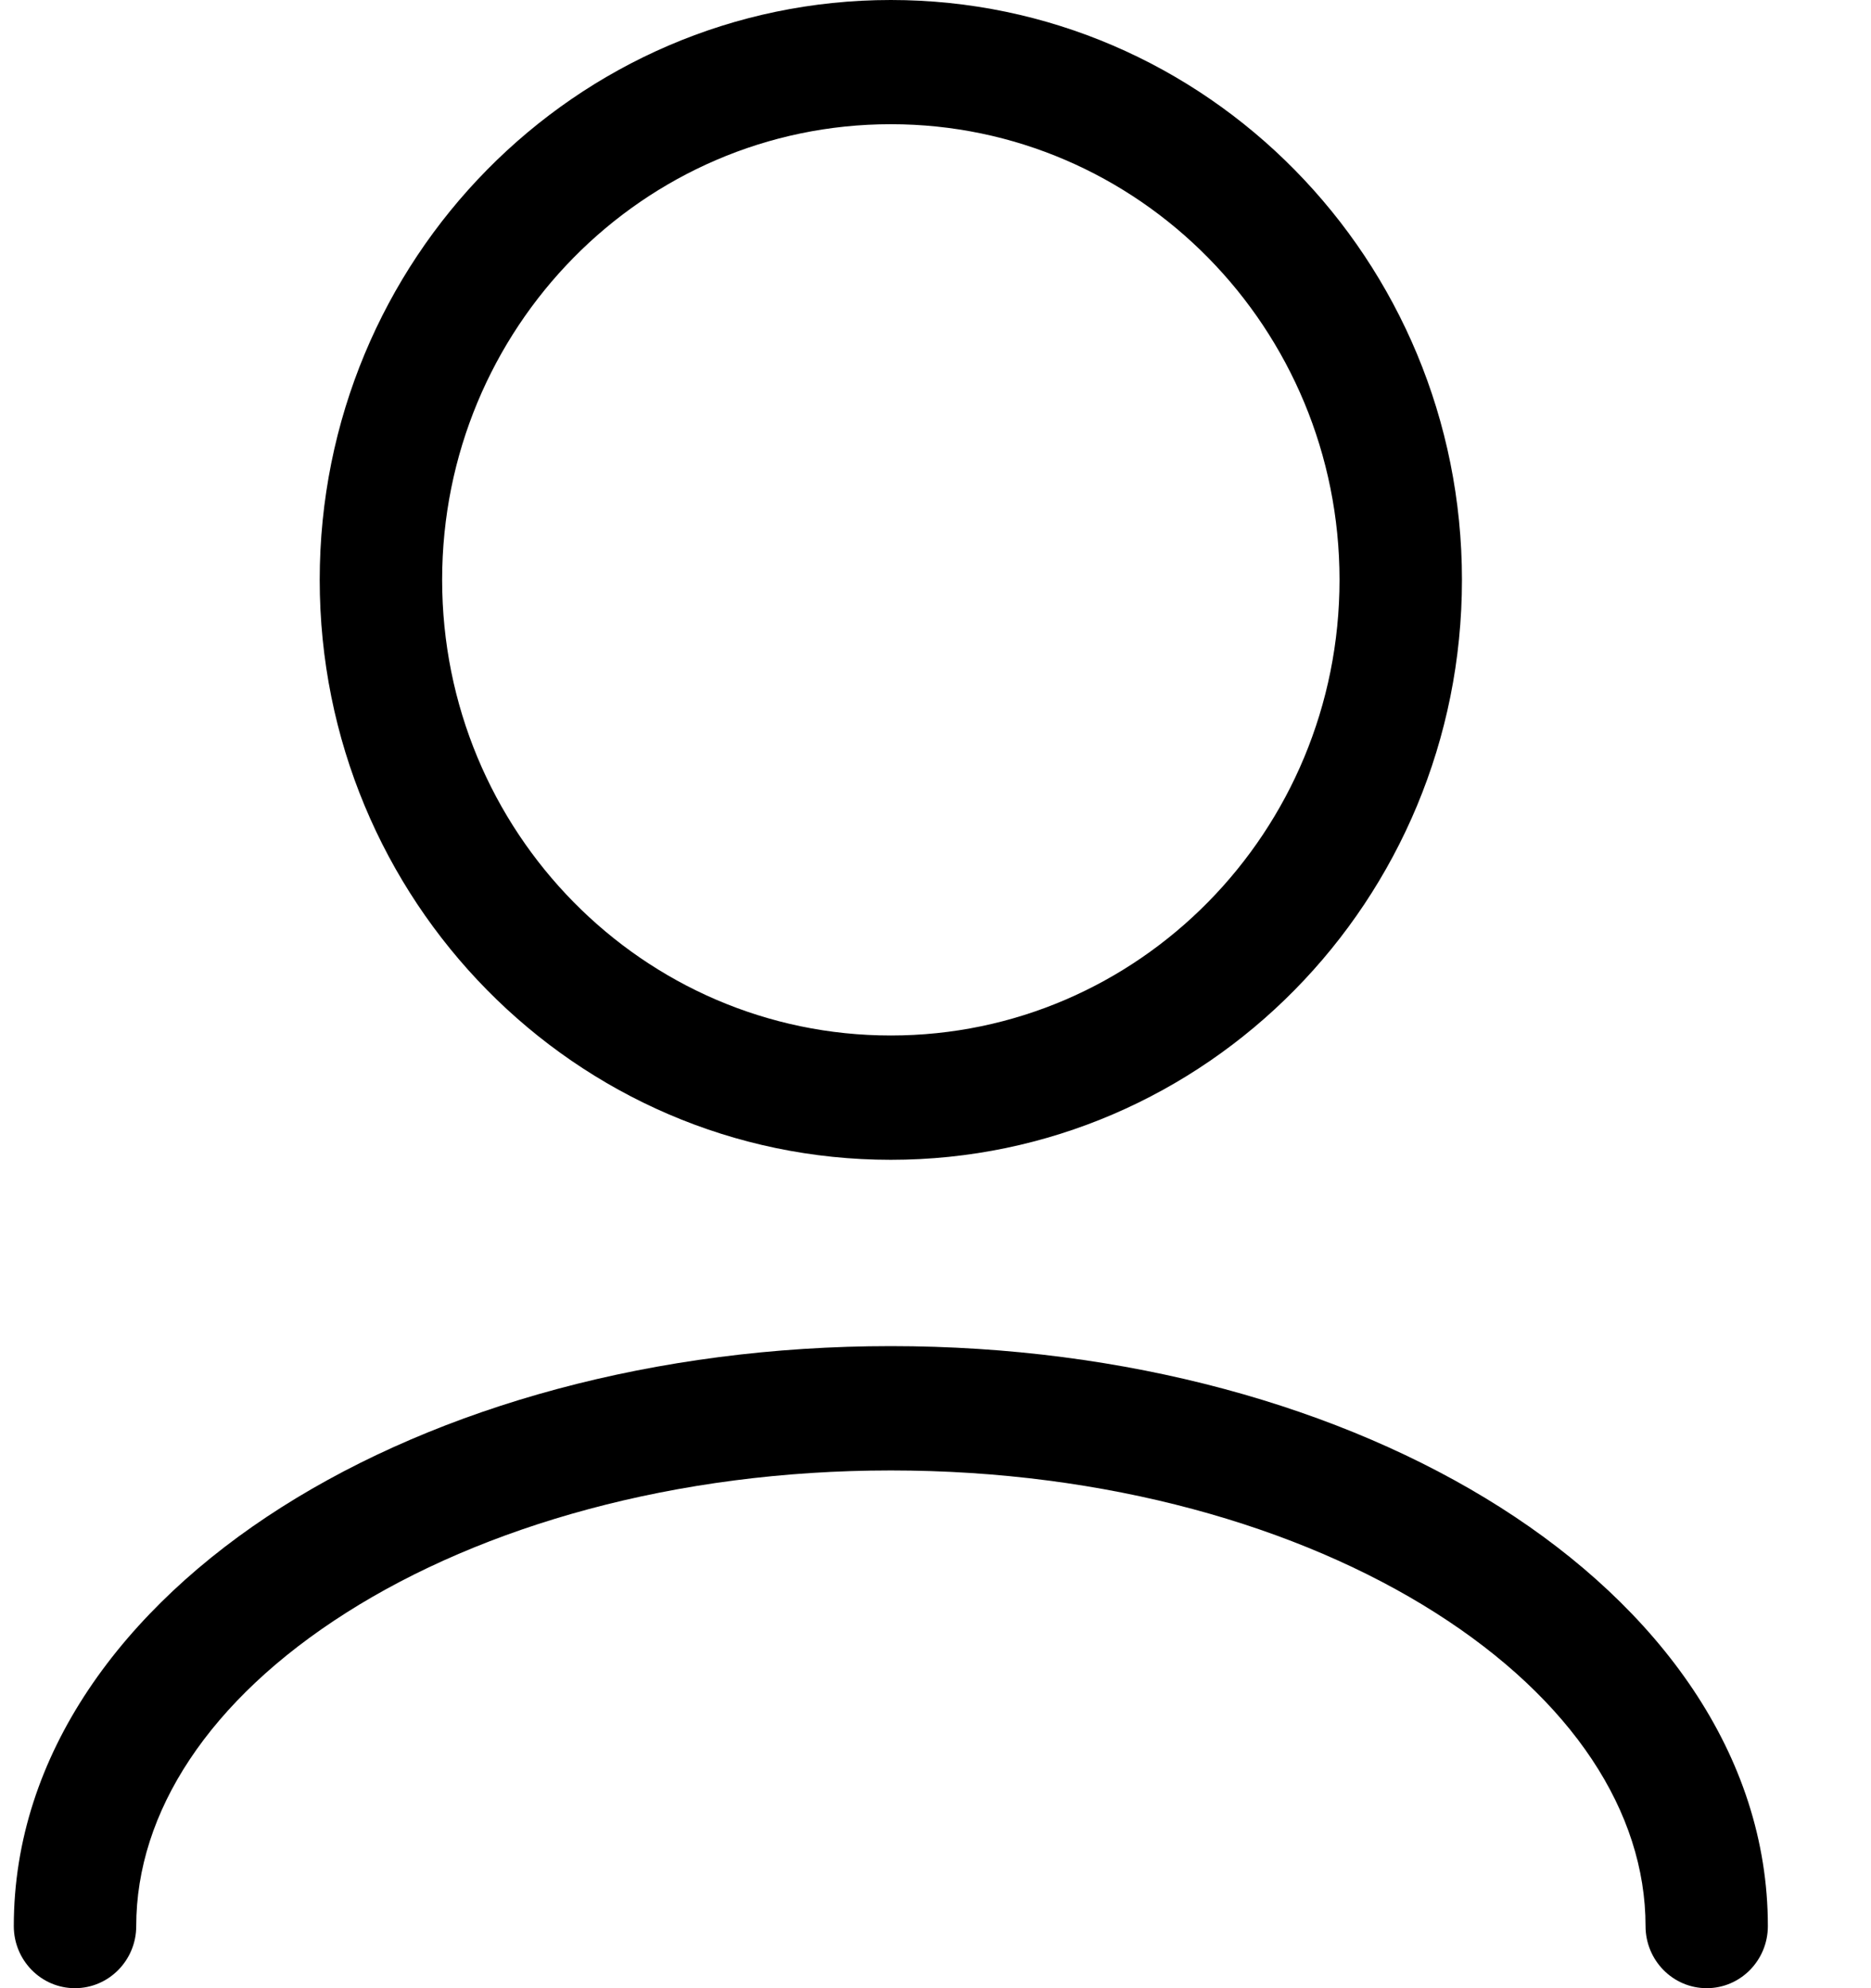
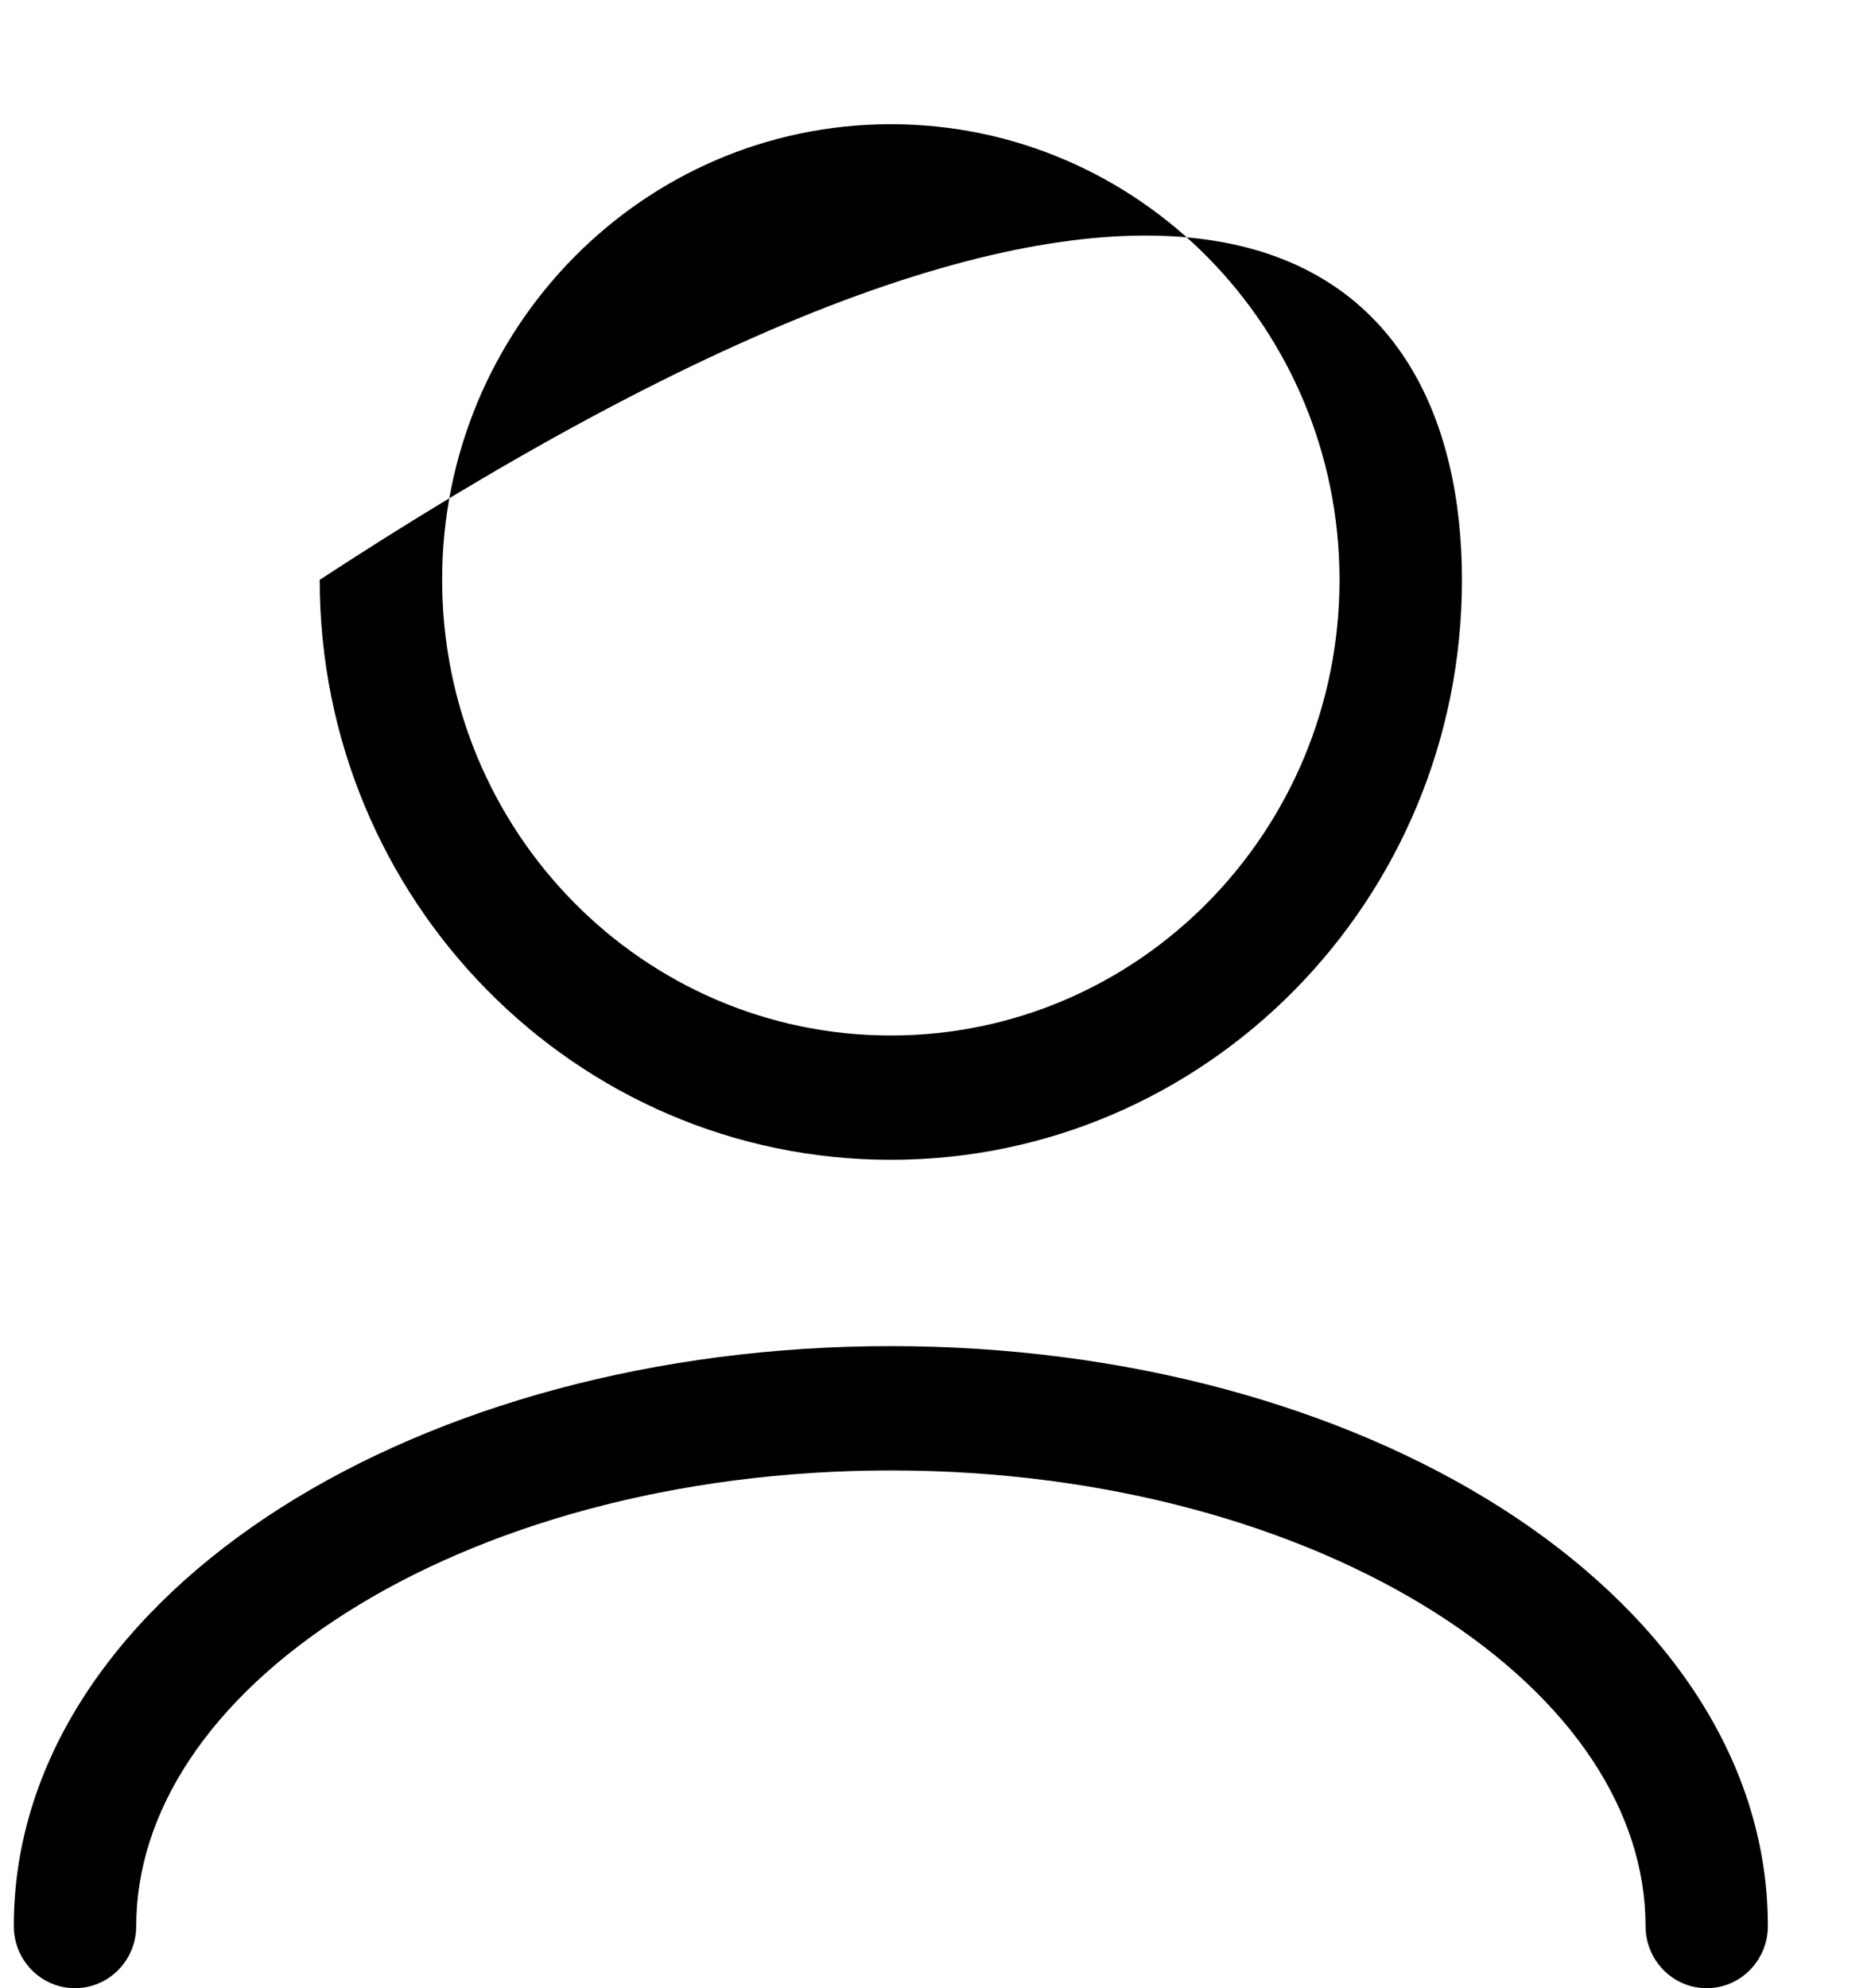
<svg xmlns="http://www.w3.org/2000/svg" width="16" height="17" viewBox="0 0 16 17" fill="none">
-   <path fill-rule="evenodd" clip-rule="evenodd" d="M7.618 1.062C5.499 1.062 3.781 2.807 3.781 4.958C3.781 7.11 5.499 8.854 7.618 8.854C9.737 8.854 11.455 7.11 11.455 4.958C11.455 2.807 9.737 1.062 7.618 1.062ZM2.734 4.958C2.734 2.22 4.921 0 7.618 0C10.315 0 12.502 2.22 12.502 4.958C12.502 7.697 10.315 9.917 7.618 9.917C4.921 9.917 2.734 7.697 2.734 4.958ZM2.407 12.888C3.765 12.026 5.609 11.51 7.618 11.51C9.627 11.51 11.471 12.026 12.829 12.888C14.179 13.745 15.118 14.997 15.118 16.469C15.118 16.762 14.884 17 14.595 17C14.306 17 14.072 16.762 14.072 16.469C14.072 15.495 13.448 14.534 12.274 13.789C11.107 13.048 9.462 12.573 7.618 12.573C5.774 12.573 4.129 13.048 2.962 13.789C1.788 14.534 1.165 15.495 1.165 16.469C1.165 16.762 0.93 17 0.641 17C0.352 17 0.118 16.762 0.118 16.469C0.118 14.997 1.057 13.745 2.407 12.888Z" fill="black" />
+   <path fill-rule="evenodd" clip-rule="evenodd" d="M7.618 1.062C5.499 1.062 3.781 2.807 3.781 4.958C3.781 7.11 5.499 8.854 7.618 8.854C9.737 8.854 11.455 7.11 11.455 4.958C11.455 2.807 9.737 1.062 7.618 1.062ZM2.734 4.958C10.315 0 12.502 2.22 12.502 4.958C12.502 7.697 10.315 9.917 7.618 9.917C4.921 9.917 2.734 7.697 2.734 4.958ZM2.407 12.888C3.765 12.026 5.609 11.51 7.618 11.51C9.627 11.51 11.471 12.026 12.829 12.888C14.179 13.745 15.118 14.997 15.118 16.469C15.118 16.762 14.884 17 14.595 17C14.306 17 14.072 16.762 14.072 16.469C14.072 15.495 13.448 14.534 12.274 13.789C11.107 13.048 9.462 12.573 7.618 12.573C5.774 12.573 4.129 13.048 2.962 13.789C1.788 14.534 1.165 15.495 1.165 16.469C1.165 16.762 0.93 17 0.641 17C0.352 17 0.118 16.762 0.118 16.469C0.118 14.997 1.057 13.745 2.407 12.888Z" fill="black" />
</svg>